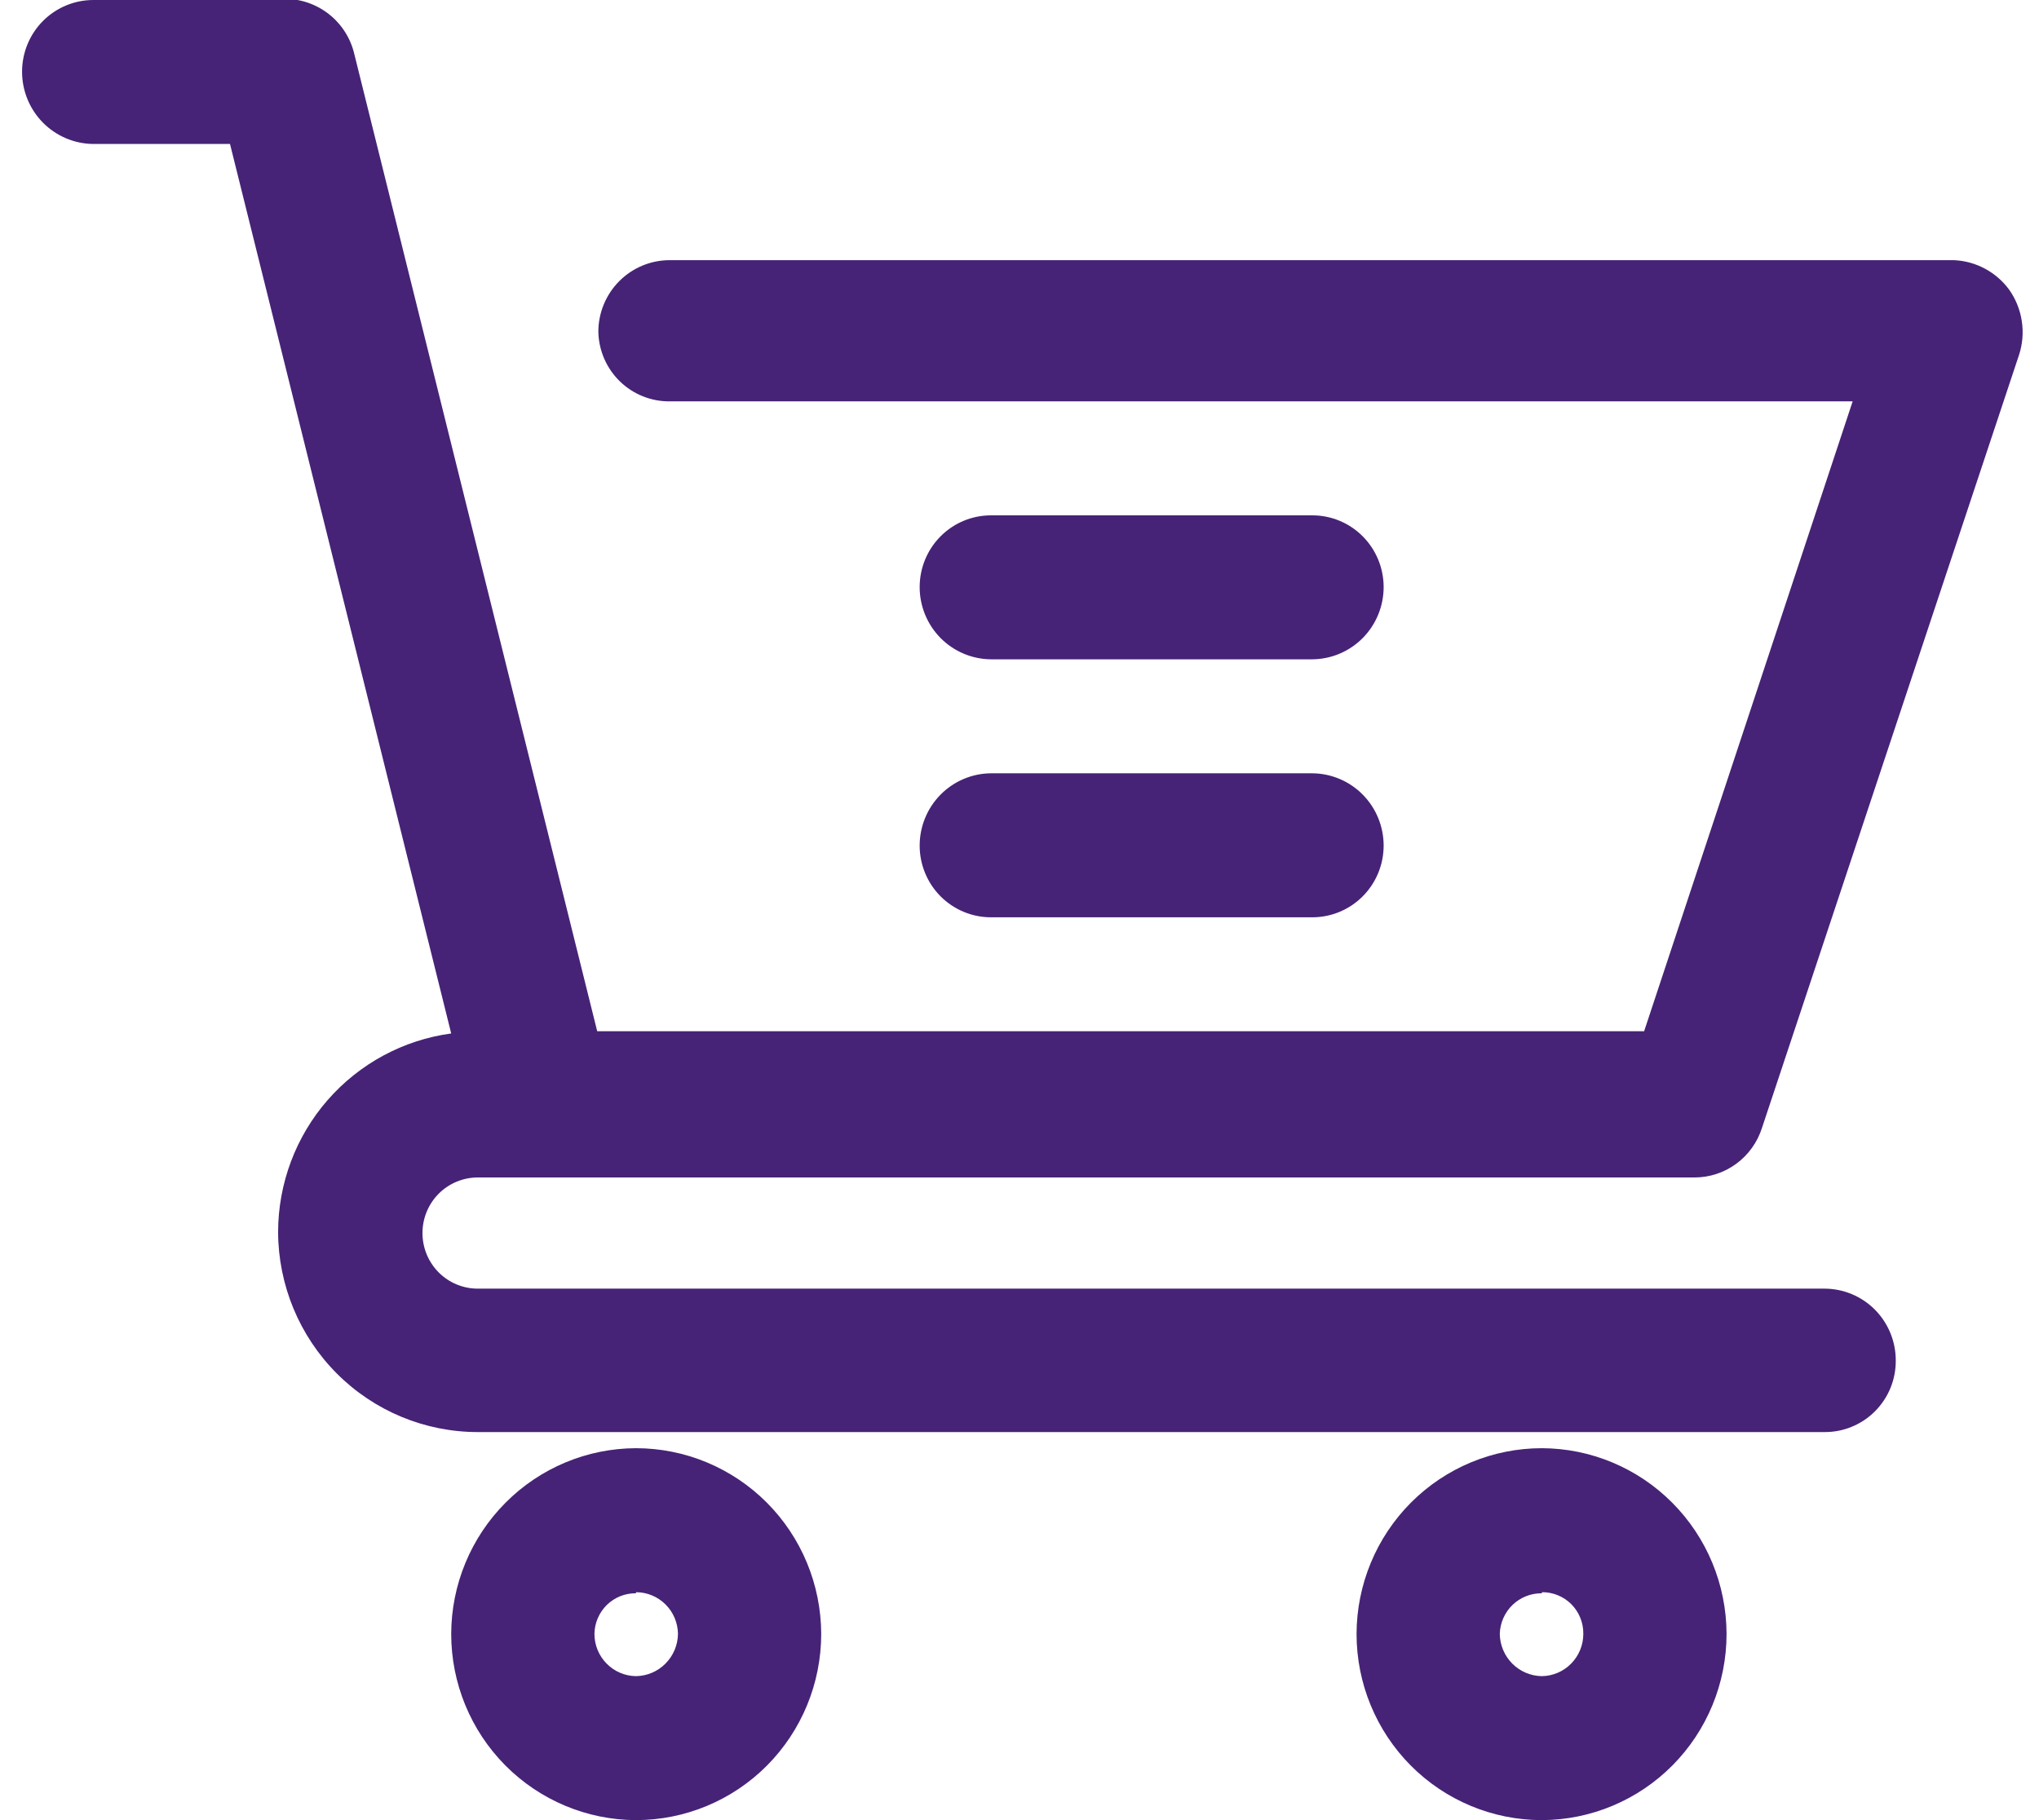
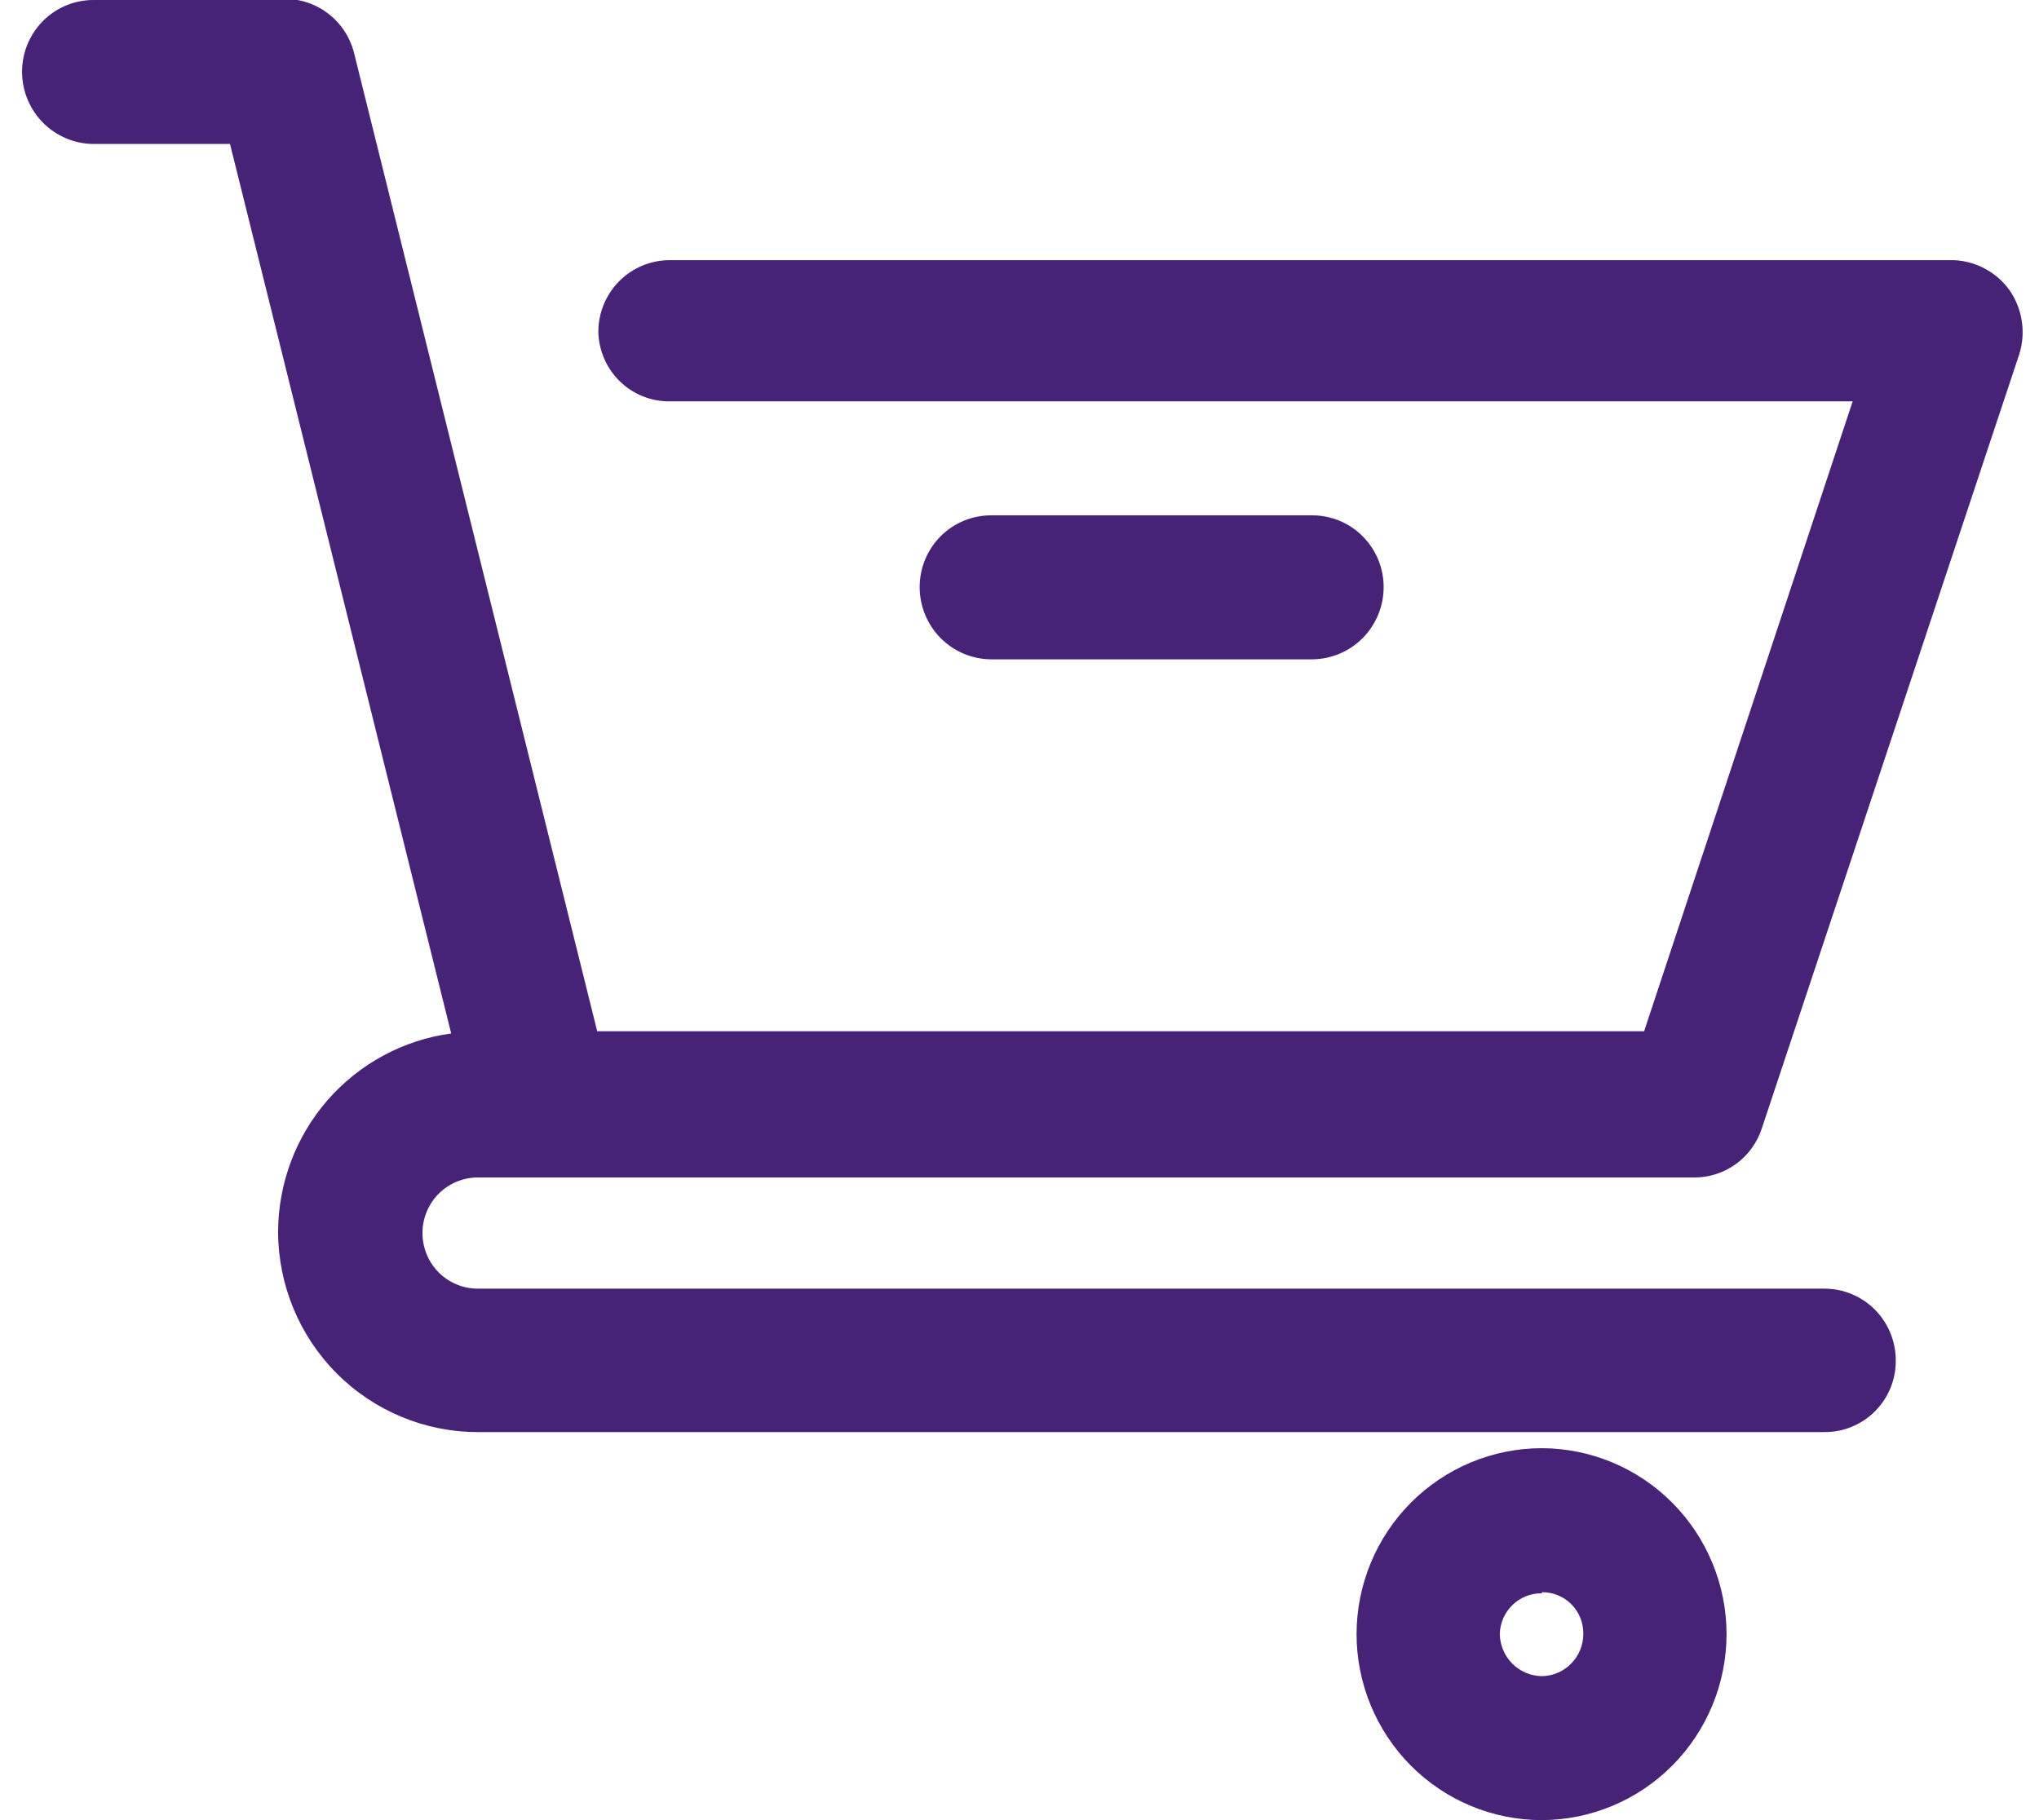
<svg xmlns="http://www.w3.org/2000/svg" width="56" height="50" viewBox="0 0 56 50" fill="none">
  <g clip-path="url(#clip0_9_5619)">
    <path fill-rule="evenodd" clip-rule="evenodd" d="M2.565 2.63695e-05C2.045 2.63695e-05 1.547 0.208 1.179 0.577C0.812 0.947 0.606 1.448 0.606 1.97C0.606 2.494 0.812 2.997 1.179 3.369C1.546 3.74 2.044 3.951 2.565 3.955H6.317L12.392 28.39C11.078 28.568 9.873 29.218 8.998 30.22C8.124 31.222 7.641 32.509 7.638 33.842C7.642 35.302 8.222 36.7 9.25 37.731C10.277 38.761 11.67 39.34 13.121 39.34H50.107C50.365 39.342 50.621 39.293 50.859 39.194C51.098 39.096 51.315 38.951 51.497 38.768C51.679 38.584 51.824 38.367 51.922 38.127C52.019 37.887 52.069 37.63 52.066 37.37C52.066 36.848 51.86 36.347 51.493 35.977C51.125 35.608 50.627 35.4 50.107 35.4H13.121C12.719 35.4 12.332 35.239 12.047 34.953C11.763 34.666 11.603 34.278 11.603 33.873C11.603 33.468 11.763 33.08 12.047 32.793C12.332 32.507 12.719 32.346 13.121 32.346H46.538C46.95 32.346 47.352 32.215 47.685 31.97C48.018 31.726 48.265 31.381 48.391 30.987L55.454 9.743C55.55 9.445 55.575 9.128 55.527 8.818C55.48 8.507 55.361 8.213 55.18 7.957C55.003 7.716 54.775 7.519 54.512 7.379C54.249 7.238 53.959 7.159 53.661 7.147H18.392C17.872 7.147 17.374 7.355 17.007 7.724C16.639 8.094 16.433 8.595 16.433 9.117C16.445 9.63 16.657 10.118 17.023 10.475C17.39 10.833 17.882 11.03 18.392 11.026H50.882L45.155 28.329H16.402L9.734 1.497C9.635 1.062 9.391 0.674 9.043 0.396C8.695 0.119 8.264 -0.032 7.82 -0.031L2.565 2.63695e-05Z" fill="#462376" />
    <path fill-rule="evenodd" clip-rule="evenodd" d="M42.346 39.783C40.999 39.783 39.707 40.32 38.753 41.276C37.799 42.232 37.261 43.53 37.257 44.884C37.257 46.241 37.793 47.542 38.747 48.502C39.702 49.461 40.996 50 42.346 50C43.692 49.996 44.983 49.455 45.934 48.496C46.885 47.537 47.419 46.238 47.419 44.884C47.415 43.532 46.879 42.237 45.928 41.282C44.978 40.326 43.69 39.787 42.346 39.783ZM42.346 43.739C42.496 43.737 42.645 43.765 42.784 43.822C42.923 43.878 43.049 43.963 43.156 44.069C43.262 44.176 43.346 44.303 43.402 44.443C43.459 44.583 43.487 44.733 43.485 44.884C43.485 45.189 43.365 45.482 43.152 45.699C42.939 45.917 42.649 46.041 42.346 46.045C42.041 46.041 41.749 45.917 41.533 45.7C41.318 45.483 41.195 45.191 41.191 44.884C41.199 44.583 41.325 44.297 41.541 44.088C41.757 43.88 42.046 43.765 42.346 43.769V43.739Z" fill="#462376" />
-     <path fill-rule="evenodd" clip-rule="evenodd" d="M17.466 39.783C16.121 39.787 14.833 40.326 13.883 41.282C12.932 42.237 12.396 43.532 12.392 44.884C12.392 46.238 12.926 47.537 13.877 48.496C14.828 49.455 16.119 49.996 17.466 50C18.815 50 20.109 49.461 21.064 48.502C22.018 47.542 22.554 46.241 22.554 44.884C22.55 43.53 22.012 42.232 21.058 41.276C20.104 40.32 18.812 39.783 17.466 39.783ZM17.466 43.739C17.769 43.739 18.061 43.859 18.276 44.073C18.493 44.288 18.616 44.579 18.62 44.884C18.616 45.191 18.493 45.483 18.277 45.7C18.062 45.917 17.77 46.041 17.466 46.045C17.162 46.041 16.872 45.917 16.659 45.699C16.446 45.482 16.326 45.189 16.326 44.884C16.328 44.736 16.359 44.589 16.418 44.453C16.476 44.316 16.561 44.193 16.666 44.089C16.772 43.986 16.897 43.904 17.034 43.849C17.171 43.794 17.318 43.767 17.466 43.769V43.739Z" fill="#462376" />
-     <path fill-rule="evenodd" clip-rule="evenodd" d="M27.217 21.243C26.696 21.247 26.198 21.458 25.831 21.83C25.464 22.202 25.258 22.705 25.258 23.229C25.258 23.751 25.464 24.252 25.831 24.622C26.199 24.991 26.697 25.199 27.217 25.199H36.042C36.562 25.199 37.06 24.991 37.427 24.622C37.795 24.252 38.001 23.751 38.001 23.229C38.001 22.705 37.795 22.202 37.428 21.83C37.061 21.458 36.563 21.247 36.042 21.243H27.217Z" fill="#462376" />
    <path fill-rule="evenodd" clip-rule="evenodd" d="M27.217 14.157C26.697 14.157 26.199 14.364 25.831 14.734C25.464 15.104 25.258 15.605 25.258 16.127C25.258 16.651 25.464 17.154 25.831 17.526C26.198 17.897 26.696 18.108 27.217 18.112H36.042C36.563 18.108 37.061 17.897 37.428 17.526C37.795 17.154 38.001 16.651 38.001 16.127C38.001 15.605 37.795 15.104 37.427 14.734C37.06 14.364 36.562 14.157 36.042 14.157H27.217Z" fill="#462376" />
  </g>
  <defs>
    <clipPath id="clip0_9_5619">
      <rect width="55" height="50" fill="white" transform="translate(0.606)" />
    </clipPath>
  </defs>
</svg>